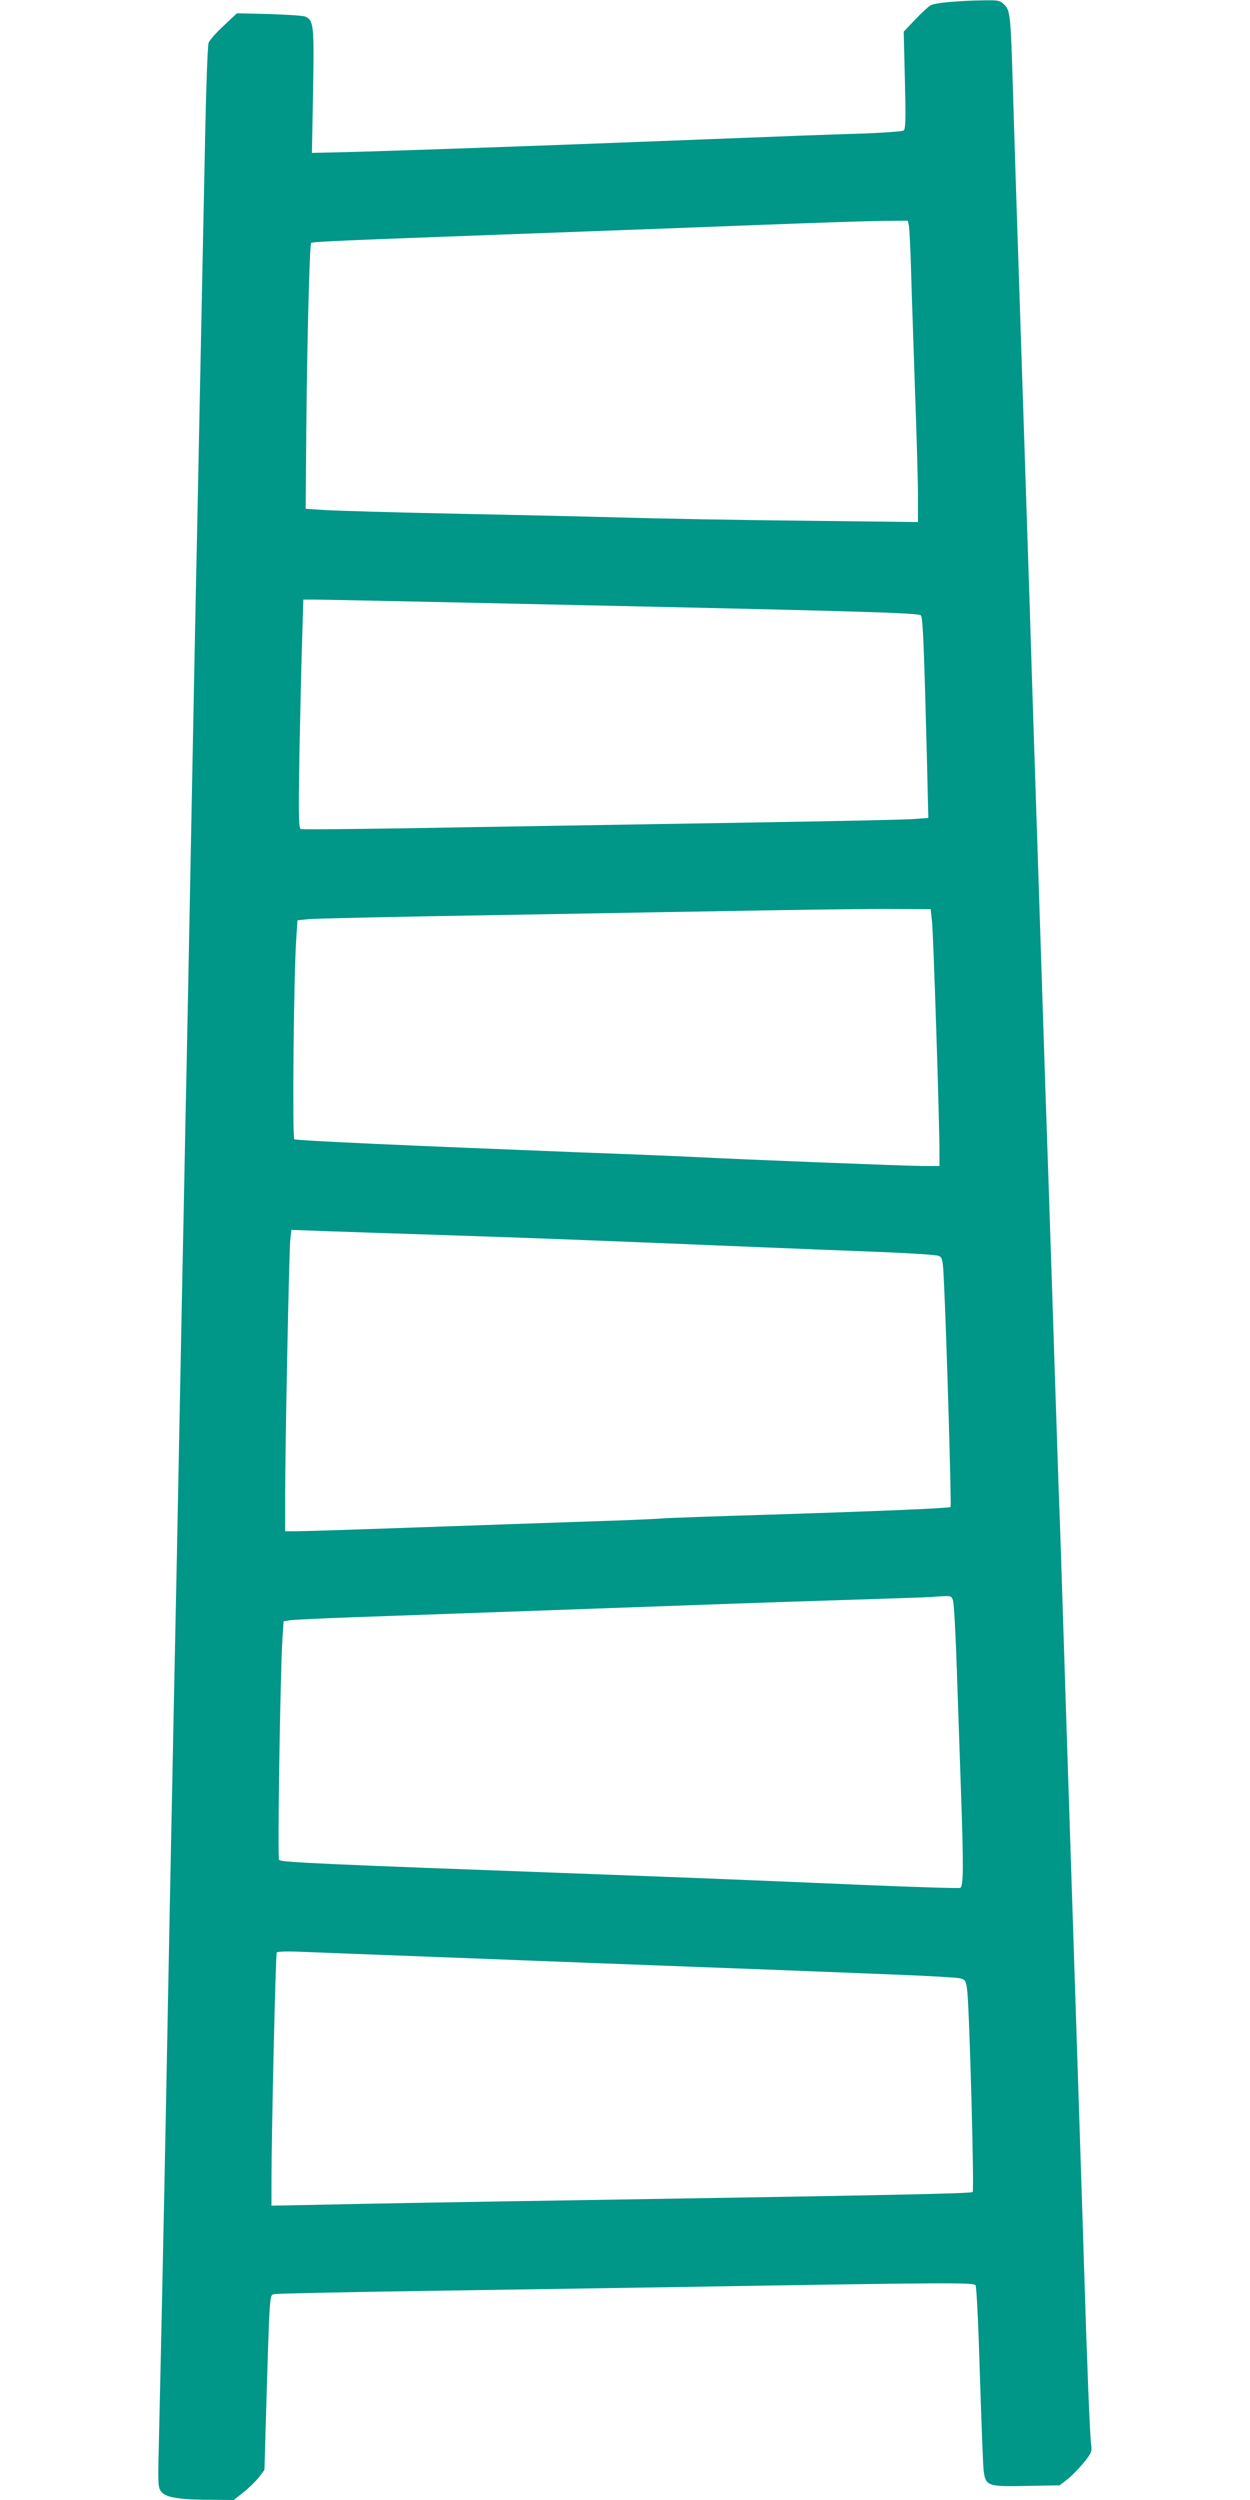
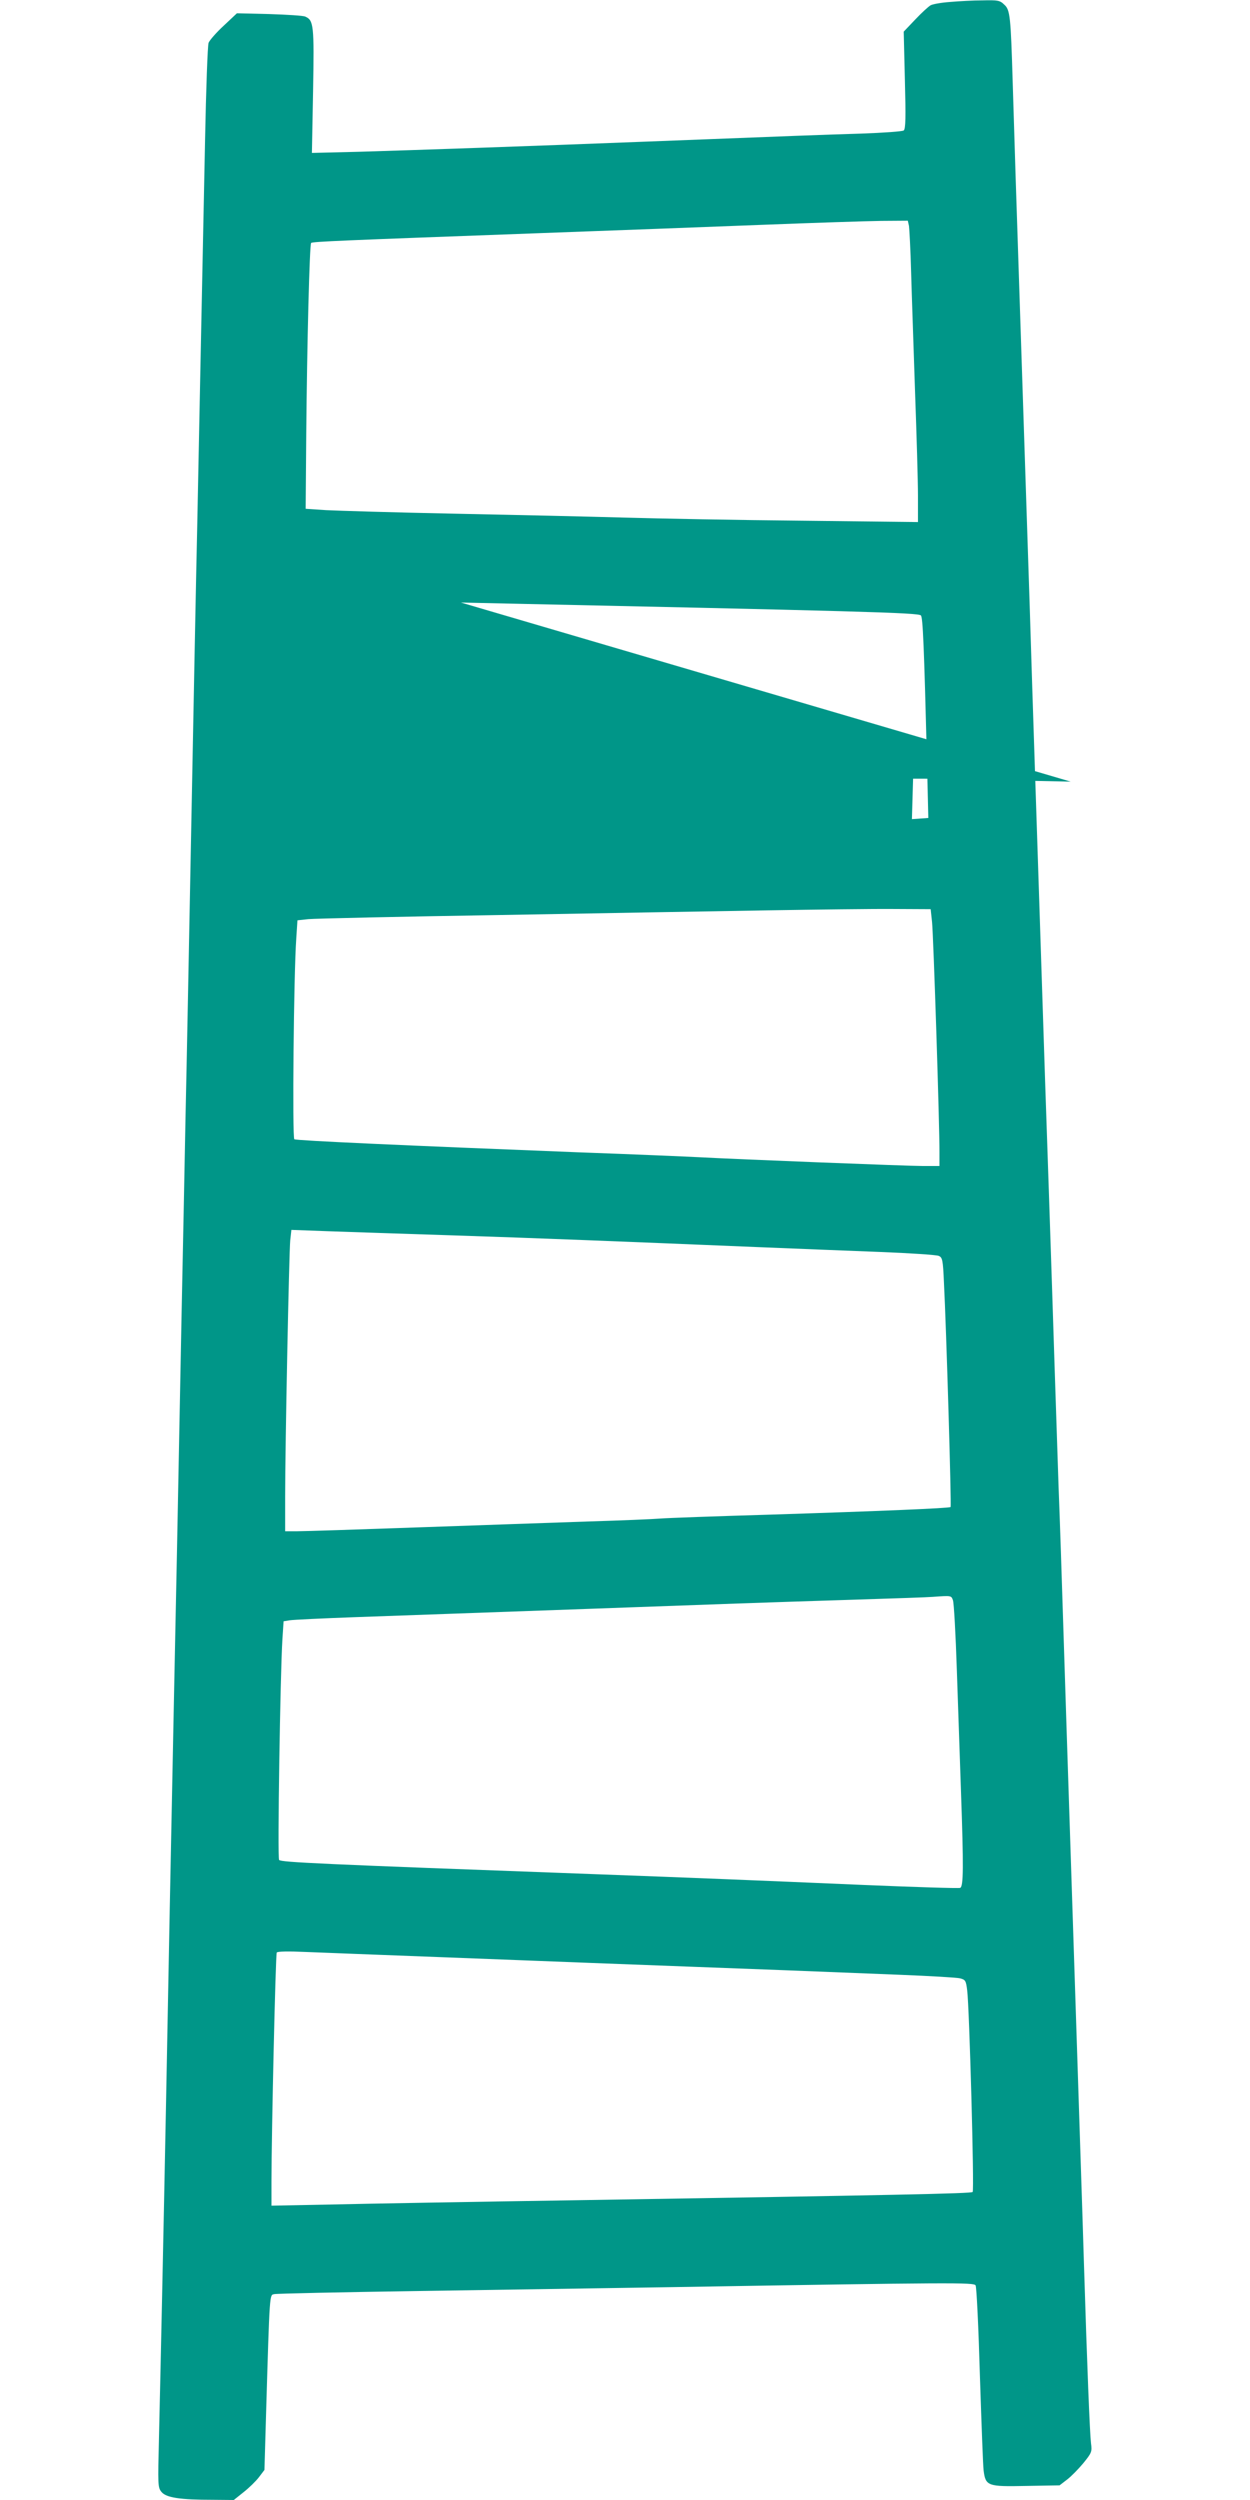
<svg xmlns="http://www.w3.org/2000/svg" version="1.0" width="640pt" height="1280pt" viewBox="0 0 640 1280" preserveAspectRatio="xMidYMid meet">
  <g transform="translate(0,1280) scale(0.1,-0.1)" fill="#009688" stroke="none">
-     <path d="M4865 12790 c-44 -3 -89 -11 -100 -17 -11 -6 -47 -39 -79 -73 l-59 -62 6 -248 c5 -190 4 -250 -6 -258 -6 -5 -104 -12 -217 -16 -201 -6 -329 -11 -1100 -41 -588 -23 -1198 -44 -1469 -52 l-244 -6 6 318 c6 337 3 361 -40 380 -10 5 -93 10 -184 13 l-166 4 -67 -63 c-38 -35 -72 -74 -78 -88 -5 -14 -13 -237 -18 -495 -23 -1113 -31 -1528 -40 -1971 -6 -258 -19 -938 -30 -1510 -11 -572 -24 -1256 -30 -1520 -5 -264 -14 -714 -20 -1000 -20 -1043 -30 -1540 -40 -2015 -14 -680 -28 -1402 -40 -2045 -12 -618 -27 -1323 -36 -1705 -6 -245 -6 -256 13 -279 24 -29 94 -40 264 -40 l106 -1 50 40 c28 22 63 56 79 77 l28 37 8 276 c19 646 18 618 42 624 12 3 343 10 736 16 393 6 983 15 1310 20 1437 24 1536 24 1545 9 5 -7 15 -214 22 -459 8 -245 16 -464 19 -488 10 -81 21 -84 217 -80 l172 3 39 30 c21 16 58 54 83 84 42 52 45 58 39 101 -6 48 -20 393 -36 915 -9 300 -21 649 -70 2160 -11 336 -27 822 -35 1080 -8 259 -19 592 -25 740 -5 149 -14 421 -20 605 -6 184 -19 596 -30 915 -11 319 -27 792 -35 1050 -8 259 -20 603 -25 765 -5 162 -17 507 -25 765 -8 259 -19 610 -25 780 -15 447 -45 1385 -60 1830 -5 165 -12 383 -15 485 -10 333 -13 370 -43 396 -22 22 -33 24 -111 22 -47 0 -122 -4 -166 -8z m-211 -1147 c2 -16 8 -122 11 -238 3 -115 13 -390 20 -610 8 -220 15 -460 15 -534 l0 -134 -592 7 c-326 3 -737 11 -913 16 -176 5 -567 14 -870 20 -302 6 -597 15 -655 18 l-105 7 3 380 c4 465 17 973 25 981 6 7 158 13 1137 49 388 14 917 34 1175 44 259 10 532 19 607 20 l136 1 6 -27z m-2294 -1928 c2053 -44 2341 -52 2355 -66 10 -10 16 -152 31 -740 l7 -297 -84 -6 c-46 -3 -379 -10 -739 -16 -360 -6 -1042 -17 -1515 -25 -472 -9 -866 -13 -874 -10 -12 5 -13 57 -8 383 4 207 10 470 14 585 l6 207 61 0 c34 0 369 -7 746 -15z m2412 -1635 c7 -63 39 -1045 38 -1182 l0 -68 -82 0 c-82 0 -944 34 -1148 45 -58 3 -334 15 -615 25 -890 35 -1448 60 -1458 67 -11 6 -3 850 10 1029 l6 92 56 6 c31 3 470 13 976 21 506 9 1125 20 1375 24 250 4 541 8 645 7 l190 -1 7 -65z m-2457 -1605 c431 -14 861 -31 1560 -60 193 -8 476 -19 630 -25 154 -6 289 -15 301 -20 19 -8 22 -19 27 -137 12 -230 39 -1144 34 -1149 -6 -6 -359 -21 -927 -39 -272 -8 -524 -17 -560 -20 -36 -3 -202 -10 -370 -15 -168 -6 -557 -19 -865 -30 -308 -11 -588 -20 -622 -20 l-63 0 0 178 c0 261 20 1248 26 1311 l6 54 191 -7 c106 -4 390 -13 632 -21z m2564 -1868 c5 -12 14 -173 20 -357 6 -184 16 -461 21 -615 14 -399 13 -494 -4 -501 -8 -3 -230 4 -493 15 -562 24 -854 36 -1398 56 -1391 51 -1584 60 -1596 72 -9 9 6 957 17 1130 l6 92 31 5 c18 3 167 10 332 16 1007 36 1495 53 1960 70 143 5 418 14 610 20 193 6 368 12 390 14 97 7 95 7 104 -17z m-2639 -1827 c294 -11 645 -25 780 -30 135 -5 373 -14 530 -20 302 -11 612 -23 1060 -41 151 -6 289 -14 305 -18 28 -7 31 -12 37 -62 11 -84 37 -1023 28 -1032 -7 -8 -398 -16 -2020 -42 -525 -8 -1093 -18 -1262 -22 l-308 -6 0 124 c0 247 21 1163 27 1172 4 6 60 7 147 3 78 -3 382 -15 676 -26z" />
+     <path d="M4865 12790 c-44 -3 -89 -11 -100 -17 -11 -6 -47 -39 -79 -73 l-59 -62 6 -248 c5 -190 4 -250 -6 -258 -6 -5 -104 -12 -217 -16 -201 -6 -329 -11 -1100 -41 -588 -23 -1198 -44 -1469 -52 l-244 -6 6 318 c6 337 3 361 -40 380 -10 5 -93 10 -184 13 l-166 4 -67 -63 c-38 -35 -72 -74 -78 -88 -5 -14 -13 -237 -18 -495 -23 -1113 -31 -1528 -40 -1971 -6 -258 -19 -938 -30 -1510 -11 -572 -24 -1256 -30 -1520 -5 -264 -14 -714 -20 -1000 -20 -1043 -30 -1540 -40 -2015 -14 -680 -28 -1402 -40 -2045 -12 -618 -27 -1323 -36 -1705 -6 -245 -6 -256 13 -279 24 -29 94 -40 264 -40 l106 -1 50 40 c28 22 63 56 79 77 l28 37 8 276 c19 646 18 618 42 624 12 3 343 10 736 16 393 6 983 15 1310 20 1437 24 1536 24 1545 9 5 -7 15 -214 22 -459 8 -245 16 -464 19 -488 10 -81 21 -84 217 -80 l172 3 39 30 c21 16 58 54 83 84 42 52 45 58 39 101 -6 48 -20 393 -36 915 -9 300 -21 649 -70 2160 -11 336 -27 822 -35 1080 -8 259 -19 592 -25 740 -5 149 -14 421 -20 605 -6 184 -19 596 -30 915 -11 319 -27 792 -35 1050 -8 259 -20 603 -25 765 -5 162 -17 507 -25 765 -8 259 -19 610 -25 780 -15 447 -45 1385 -60 1830 -5 165 -12 383 -15 485 -10 333 -13 370 -43 396 -22 22 -33 24 -111 22 -47 0 -122 -4 -166 -8z m-211 -1147 c2 -16 8 -122 11 -238 3 -115 13 -390 20 -610 8 -220 15 -460 15 -534 l0 -134 -592 7 c-326 3 -737 11 -913 16 -176 5 -567 14 -870 20 -302 6 -597 15 -655 18 l-105 7 3 380 c4 465 17 973 25 981 6 7 158 13 1137 49 388 14 917 34 1175 44 259 10 532 19 607 20 l136 1 6 -27z m-2294 -1928 c2053 -44 2341 -52 2355 -66 10 -10 16 -152 31 -740 l7 -297 -84 -6 l6 207 61 0 c34 0 369 -7 746 -15z m2412 -1635 c7 -63 39 -1045 38 -1182 l0 -68 -82 0 c-82 0 -944 34 -1148 45 -58 3 -334 15 -615 25 -890 35 -1448 60 -1458 67 -11 6 -3 850 10 1029 l6 92 56 6 c31 3 470 13 976 21 506 9 1125 20 1375 24 250 4 541 8 645 7 l190 -1 7 -65z m-2457 -1605 c431 -14 861 -31 1560 -60 193 -8 476 -19 630 -25 154 -6 289 -15 301 -20 19 -8 22 -19 27 -137 12 -230 39 -1144 34 -1149 -6 -6 -359 -21 -927 -39 -272 -8 -524 -17 -560 -20 -36 -3 -202 -10 -370 -15 -168 -6 -557 -19 -865 -30 -308 -11 -588 -20 -622 -20 l-63 0 0 178 c0 261 20 1248 26 1311 l6 54 191 -7 c106 -4 390 -13 632 -21z m2564 -1868 c5 -12 14 -173 20 -357 6 -184 16 -461 21 -615 14 -399 13 -494 -4 -501 -8 -3 -230 4 -493 15 -562 24 -854 36 -1398 56 -1391 51 -1584 60 -1596 72 -9 9 6 957 17 1130 l6 92 31 5 c18 3 167 10 332 16 1007 36 1495 53 1960 70 143 5 418 14 610 20 193 6 368 12 390 14 97 7 95 7 104 -17z m-2639 -1827 c294 -11 645 -25 780 -30 135 -5 373 -14 530 -20 302 -11 612 -23 1060 -41 151 -6 289 -14 305 -18 28 -7 31 -12 37 -62 11 -84 37 -1023 28 -1032 -7 -8 -398 -16 -2020 -42 -525 -8 -1093 -18 -1262 -22 l-308 -6 0 124 c0 247 21 1163 27 1172 4 6 60 7 147 3 78 -3 382 -15 676 -26z" />
  </g>
</svg>